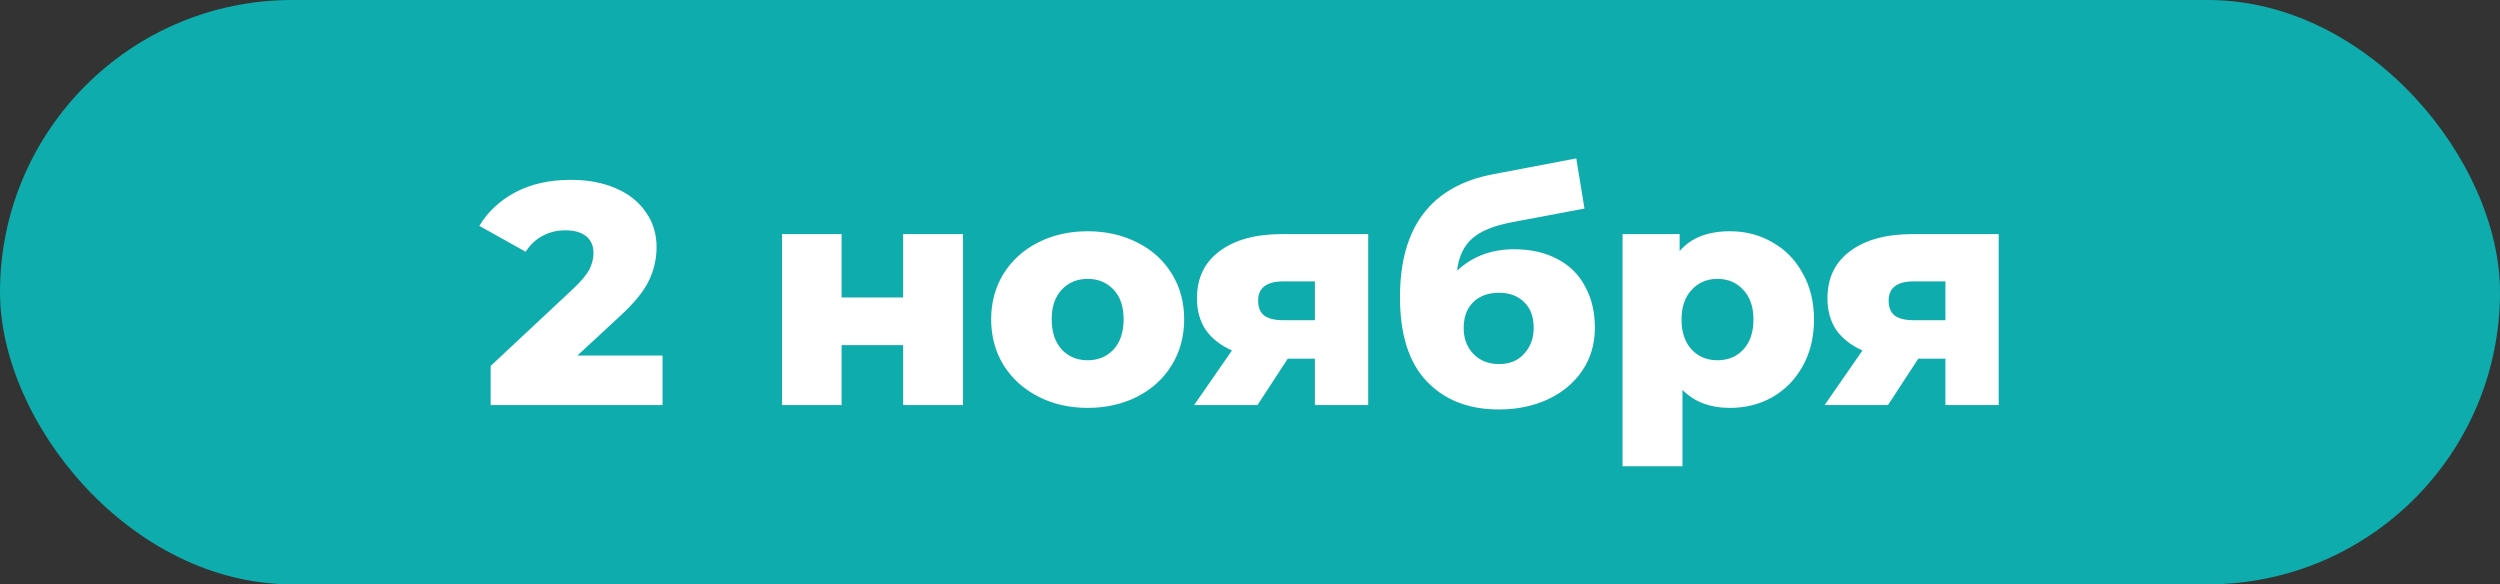
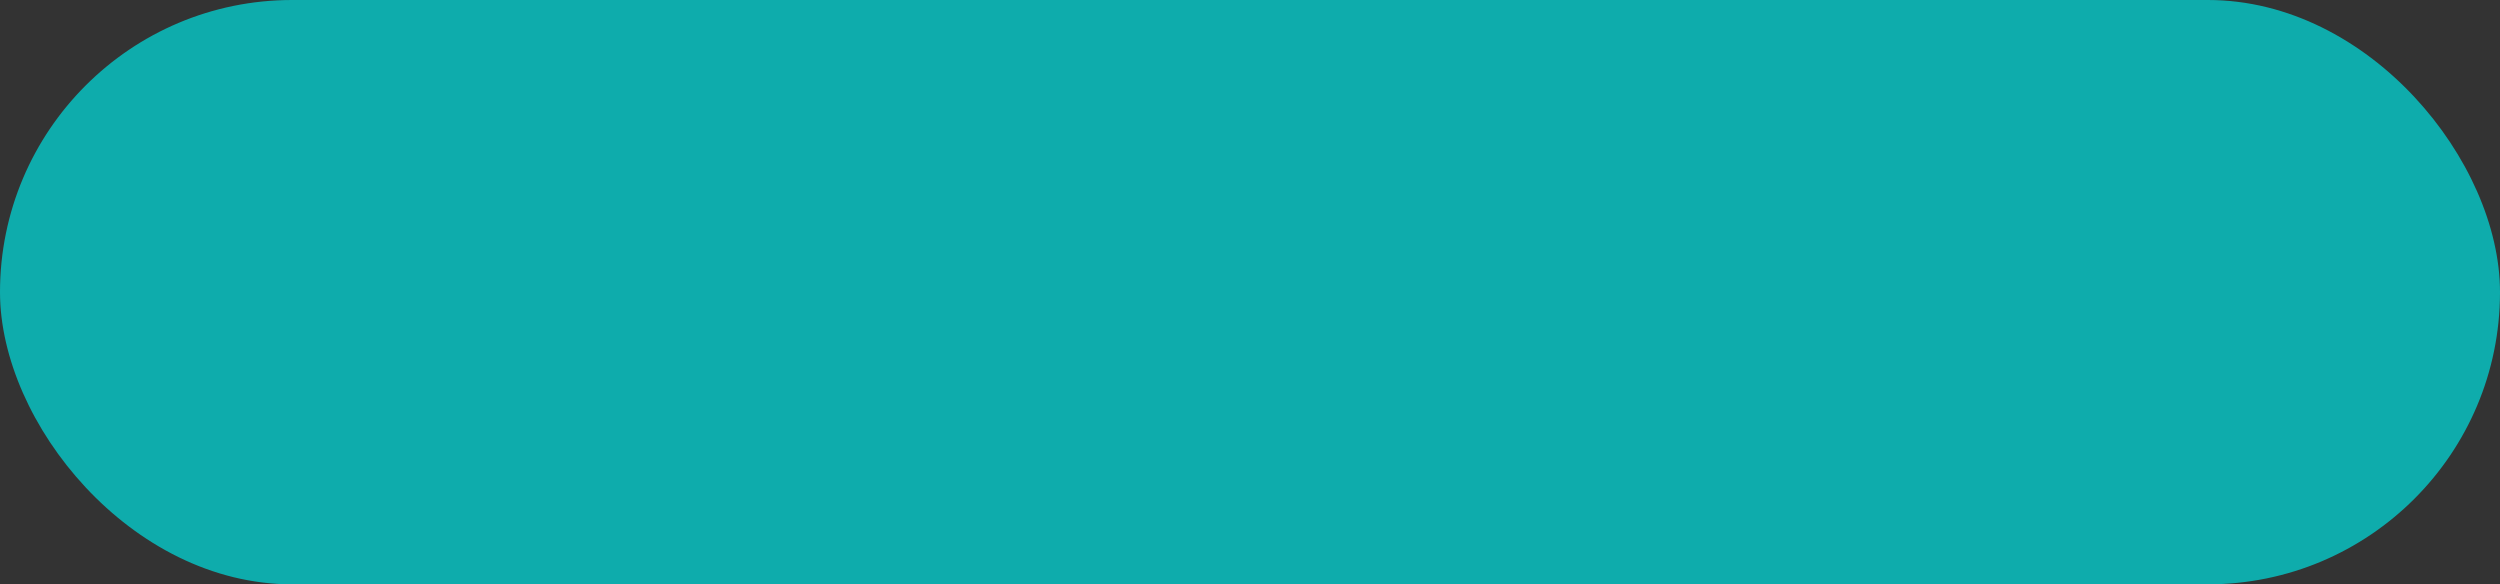
<svg xmlns="http://www.w3.org/2000/svg" width="753" height="176" viewBox="0 0 753 176" fill="none">
  <rect x="0" y="0" width="753" height="176" fill="#333333" stroke="none" />
  <rect width="753" height="176" rx="88" fill="#0EACAC" />
-   <path d="M199.563 107.085V122H147.788V110.22L172.678 86.945C175.084 84.665 176.699 82.733 177.523 81.15C178.346 79.503 178.758 77.857 178.758 76.21C178.758 74.057 178.029 72.378 176.573 71.175C175.116 69.972 172.994 69.37 170.208 69.37C167.738 69.37 165.458 69.94 163.368 71.08C161.341 72.157 159.663 73.74 158.333 75.83L144.367 68.04C146.964 63.733 150.606 60.345 155.293 57.875C159.979 55.405 165.521 54.17 171.918 54.17C176.984 54.17 181.449 54.993 185.313 56.64C189.239 58.287 192.279 60.662 194.433 63.765C196.649 66.805 197.758 70.352 197.758 74.405C197.758 78.015 196.966 81.435 195.383 84.665C193.863 87.832 190.886 91.442 186.453 95.495L173.913 107.085H199.563ZM235.534 70.51H253.489V89.605H272.014V70.51H290.064V122H272.014V103.95H253.489V122H235.534V70.51ZM327.603 122.855C322.093 122.855 317.122 121.715 312.688 119.435C308.255 117.155 304.772 113.988 302.238 109.935C299.768 105.882 298.533 101.29 298.533 96.16C298.533 91.093 299.768 86.533 302.238 82.48C304.772 78.427 308.223 75.292 312.593 73.075C317.027 70.795 322.03 69.655 327.603 69.655C333.177 69.655 338.18 70.795 342.613 73.075C347.047 75.292 350.498 78.427 352.968 82.48C355.438 86.47 356.673 91.03 356.673 96.16C356.673 101.29 355.438 105.882 352.968 109.935C350.498 113.988 347.047 117.155 342.613 119.435C338.18 121.715 333.177 122.855 327.603 122.855ZM327.603 108.51C330.77 108.51 333.367 107.433 335.393 105.28C337.42 103.063 338.433 100.023 338.433 96.16C338.433 92.36 337.42 89.383 335.393 87.23C333.367 85.077 330.77 84 327.603 84C324.437 84 321.84 85.077 319.813 87.23C317.787 89.383 316.773 92.36 316.773 96.16C316.773 100.023 317.787 103.063 319.813 105.28C321.84 107.433 324.437 108.51 327.603 108.51ZM412.104 70.51V122H396.049V108.035H387.879L378.759 122H359.664L371.064 105.565C367.644 104.045 365.016 101.987 363.179 99.39C361.406 96.73 360.519 93.563 360.519 89.89C360.519 83.747 362.799 78.997 367.359 75.64C371.919 72.22 378.189 70.51 386.169 70.51H412.104ZM386.549 84.76C381.483 84.76 378.949 86.692 378.949 90.555C378.949 92.582 379.551 94.07 380.754 95.02C382.021 95.97 383.921 96.445 386.454 96.445H396.049V84.76H386.549ZM456.06 75.07C461.064 75.07 465.402 76.052 469.075 78.015C472.749 79.915 475.535 82.67 477.435 86.28C479.399 89.827 480.38 93.975 480.38 98.725C480.38 103.602 479.114 107.908 476.58 111.645C474.11 115.318 470.659 118.2 466.225 120.29C461.855 122.317 456.915 123.33 451.405 123.33C442.349 123.33 435.129 120.512 429.745 114.875C424.362 109.238 421.67 100.783 421.67 89.51C421.67 68.357 431.044 56.007 449.79 52.46L474.775 47.71L477.245 62.815L455.585 66.9C450.075 67.913 446.022 69.56 443.425 71.84C440.892 74.057 439.372 77.287 438.865 81.53C443.489 77.223 449.22 75.07 456.06 75.07ZM451.5 109.65C454.73 109.65 457.264 108.605 459.1 106.515C461 104.425 461.95 101.828 461.95 98.725C461.95 95.432 461 92.867 459.1 91.03C457.2 89.13 454.667 88.18 451.5 88.18C448.27 88.18 445.674 89.13 443.71 91.03C441.81 92.93 440.86 95.527 440.86 98.82C440.86 101.987 441.842 104.583 443.805 106.61C445.769 108.637 448.334 109.65 451.5 109.65ZM521.108 69.655C525.794 69.655 530.038 70.763 533.838 72.98C537.701 75.133 540.741 78.237 542.958 82.29C545.238 86.28 546.378 90.935 546.378 96.255C546.378 101.575 545.238 106.262 542.958 110.315C540.741 114.305 537.701 117.408 533.838 119.625C530.038 121.778 525.794 122.855 521.108 122.855C515.091 122.855 510.309 121.05 506.763 117.44V140.43H488.713V70.51H505.908V75.64C509.264 71.65 514.331 69.655 521.108 69.655ZM517.308 108.51C520.474 108.51 523.071 107.433 525.098 105.28C527.124 103.063 528.138 100.055 528.138 96.255C528.138 92.455 527.124 89.478 525.098 87.325C523.071 85.108 520.474 84 517.308 84C514.141 84 511.544 85.108 509.518 87.325C507.491 89.478 506.478 92.455 506.478 96.255C506.478 100.055 507.491 103.063 509.518 105.28C511.544 107.433 514.141 108.51 517.308 108.51ZM602.011 70.51V122H585.956V108.035H577.786L568.666 122H549.571L560.971 105.565C557.551 104.045 554.923 101.987 553.086 99.39C551.313 96.73 550.426 93.563 550.426 89.89C550.426 83.747 552.706 78.997 557.266 75.64C561.826 72.22 568.096 70.51 576.076 70.51H602.011ZM576.456 84.76C571.39 84.76 568.856 86.692 568.856 90.555C568.856 92.582 569.458 94.07 570.661 95.02C571.928 95.97 573.828 96.445 576.361 96.445H585.956V84.76H576.456Z" fill="white" />
</svg>